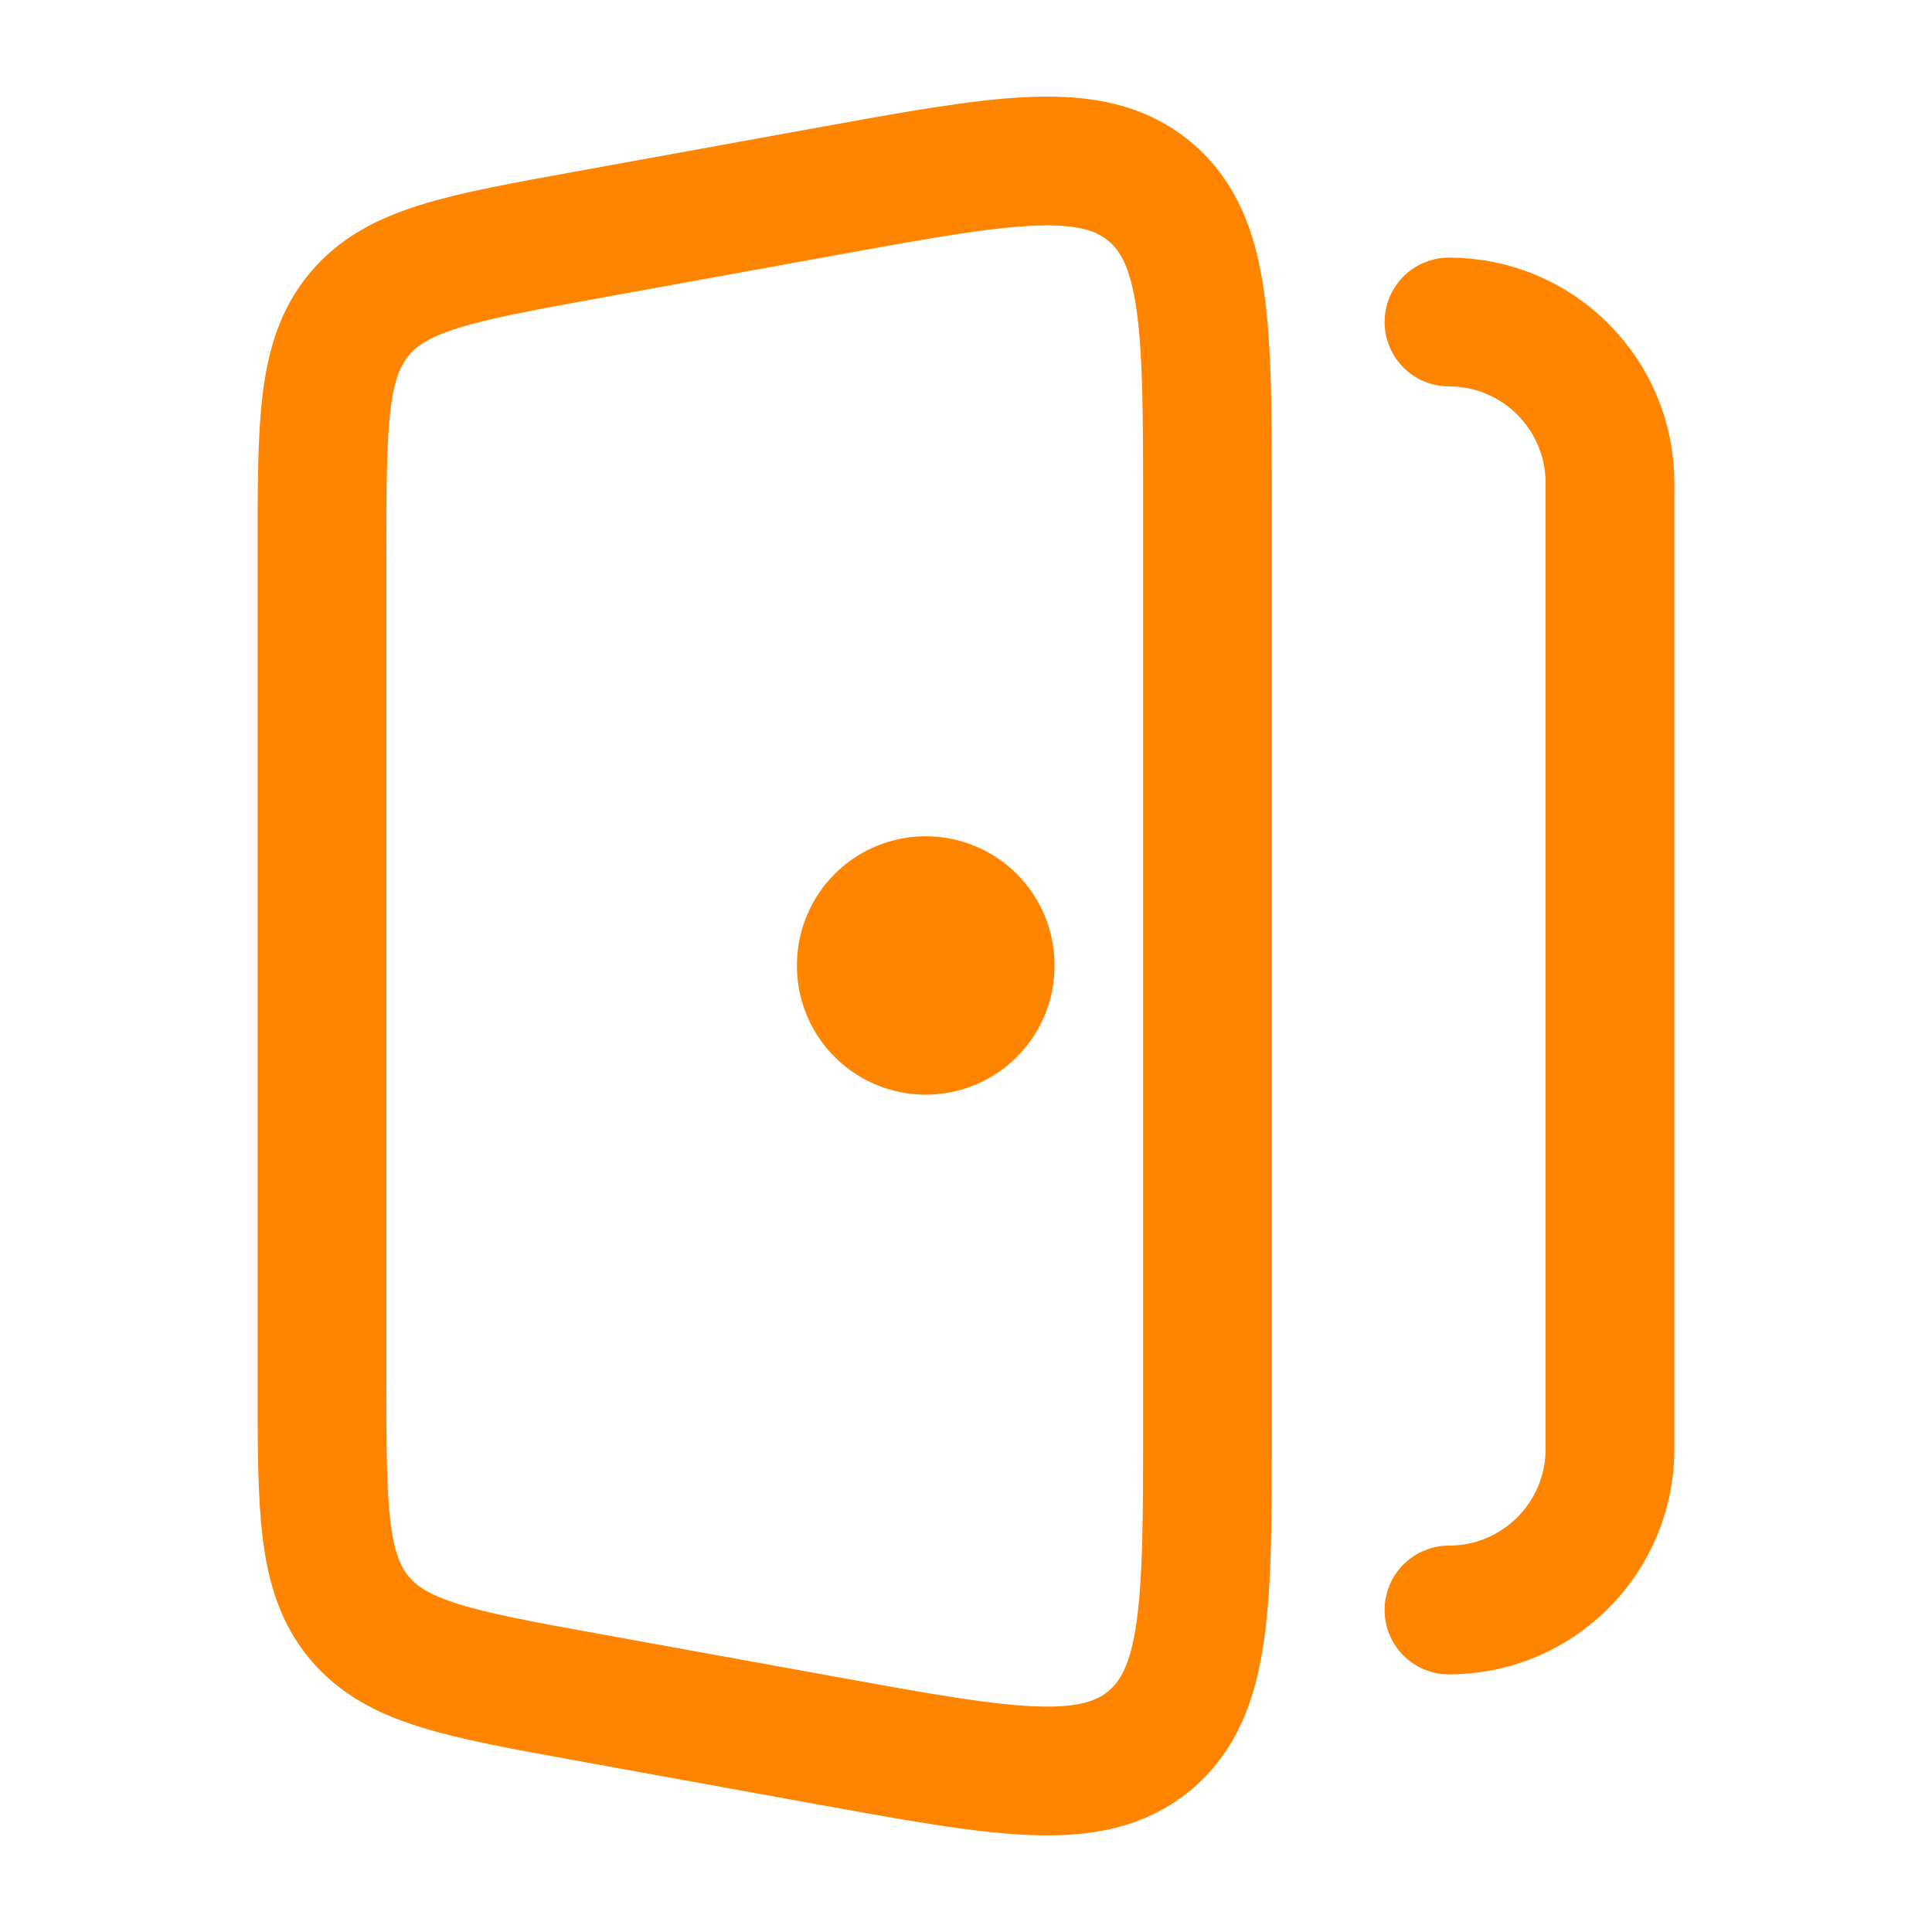
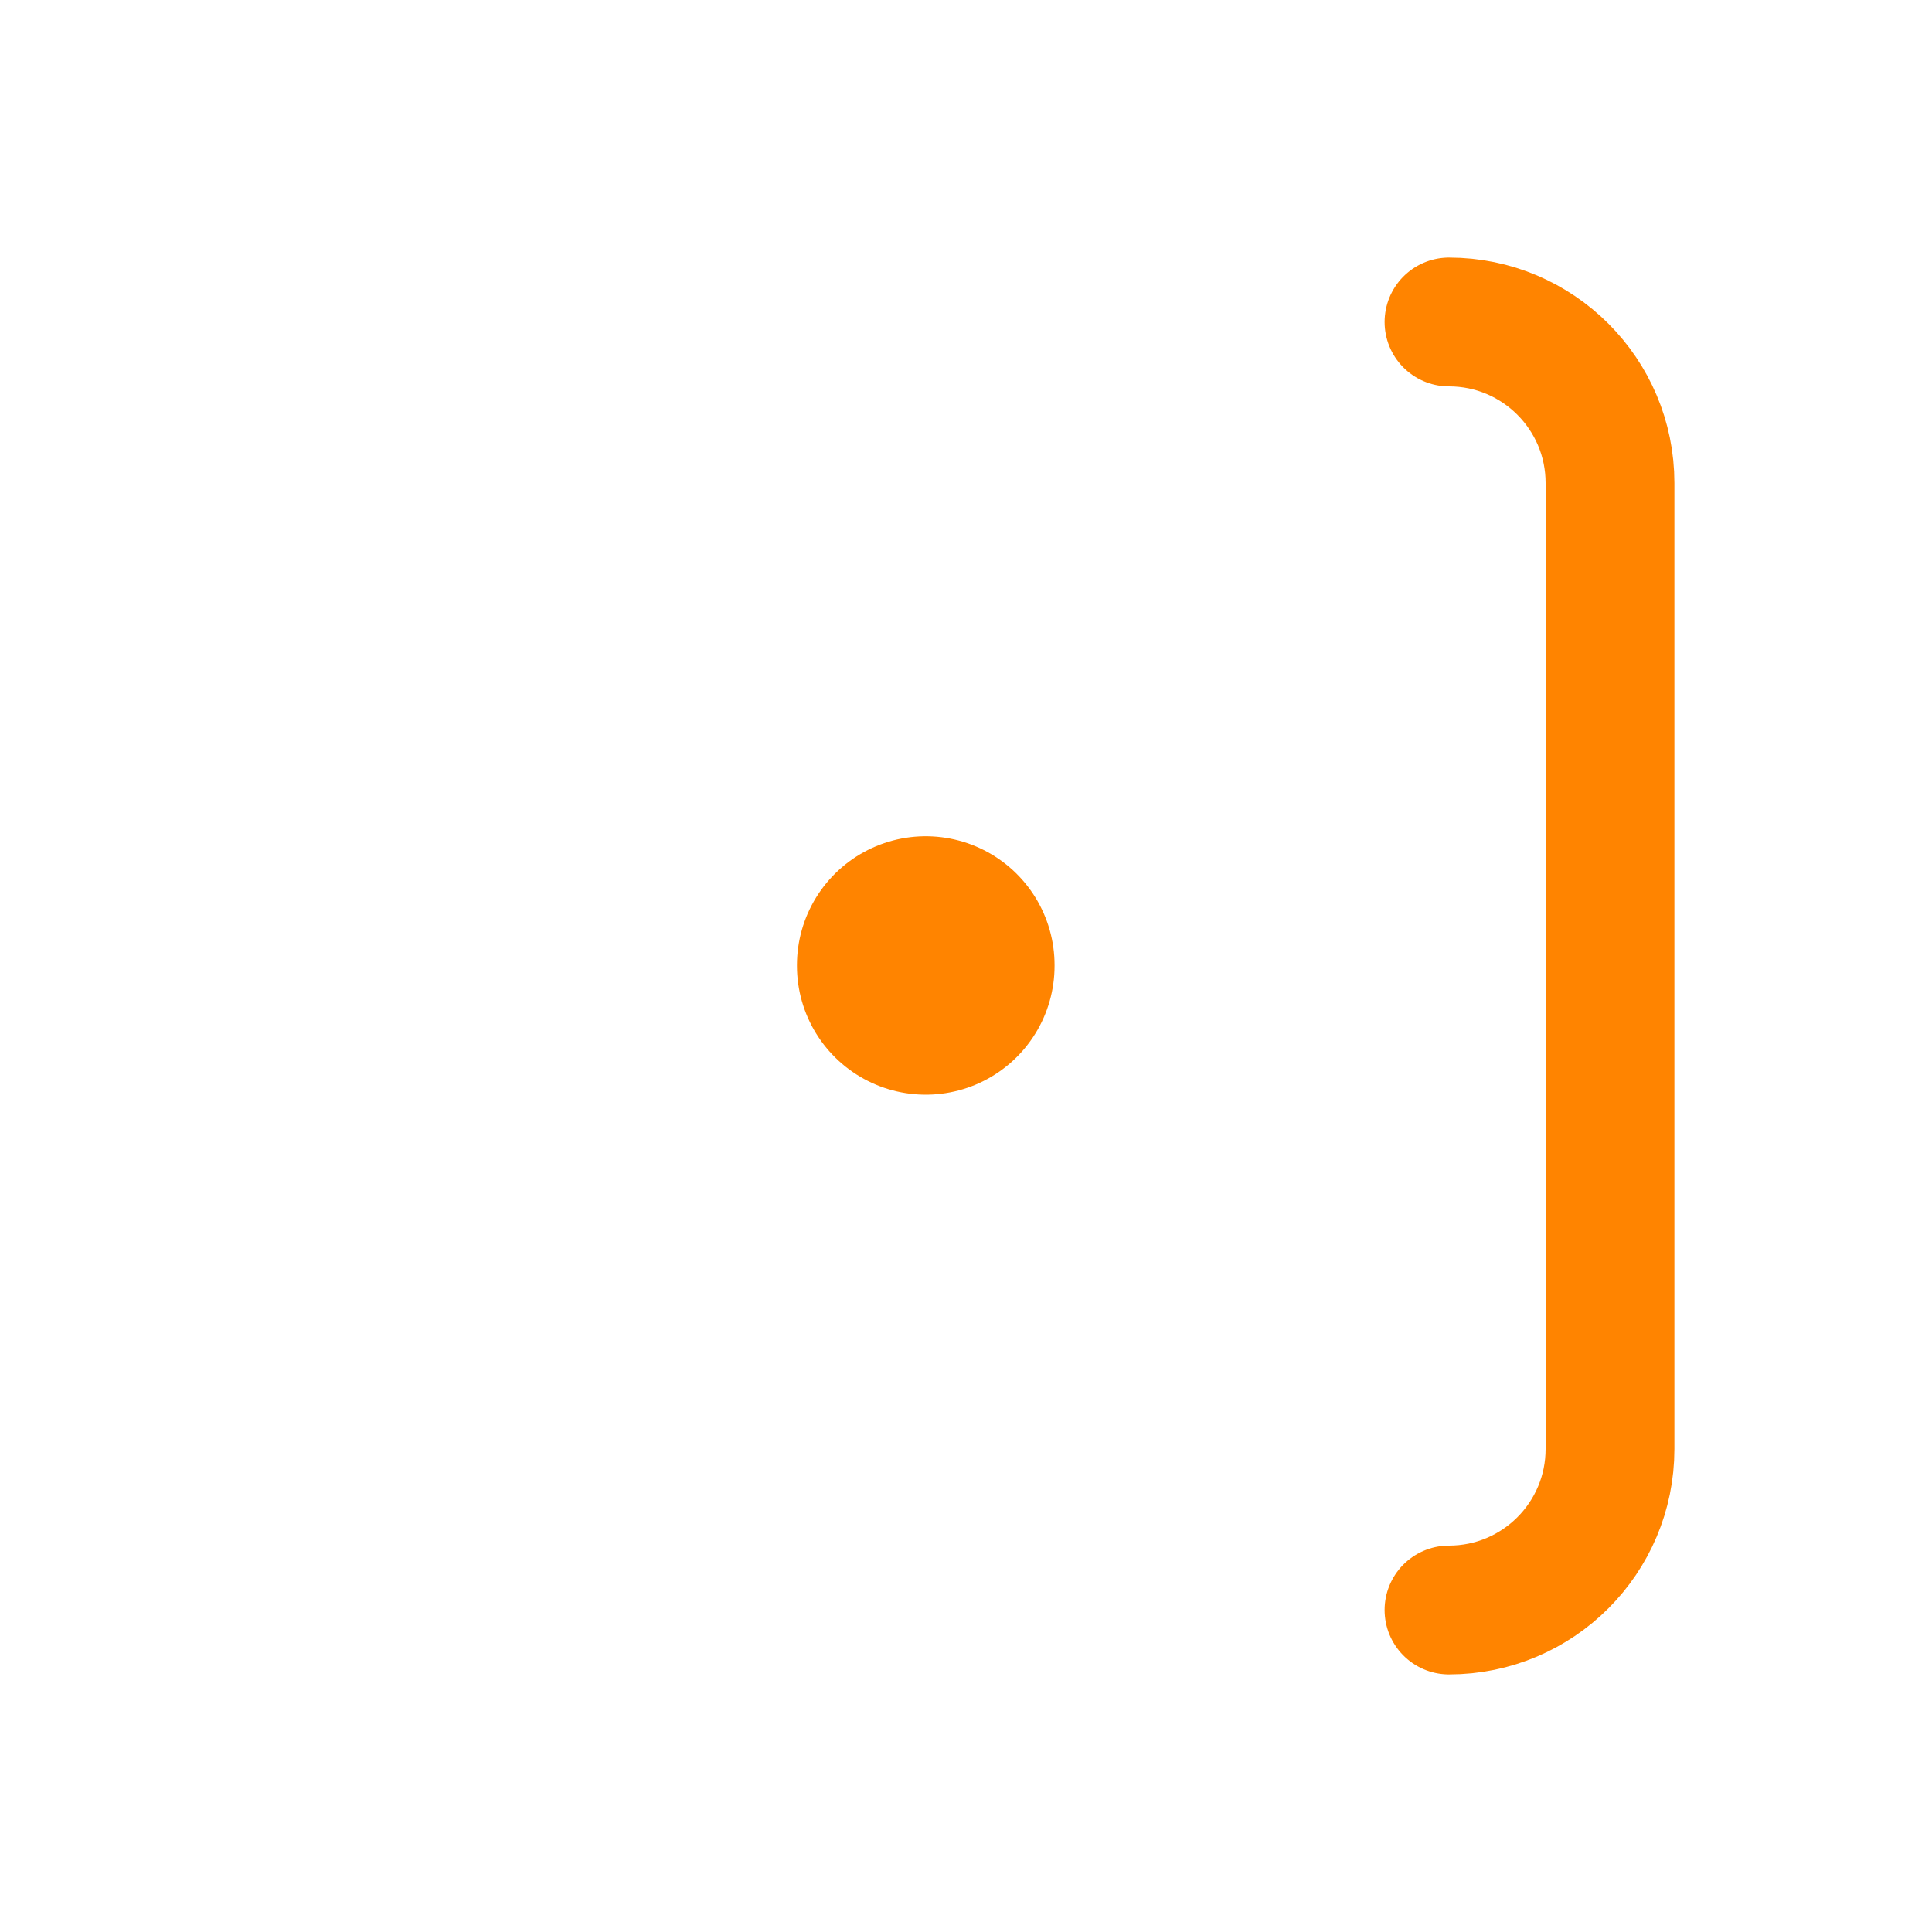
<svg xmlns="http://www.w3.org/2000/svg" width="60" height="60" viewBox="0 0 60 60" fill="none">
  <path d="M45 50C47.761 50 50 47.761 50 45V15C50 12.239 47.761 10 45 10" stroke="#FF8400" stroke-width="4" stroke-linecap="round" stroke-linejoin="round" />
-   <path d="M10 17.119V42.881C10 46.864 10 48.855 11.161 50.244C12.322 51.633 14.285 51.989 18.211 52.702L25.711 54.063C31.175 55.054 33.907 55.55 35.704 54.054C37.5 52.557 37.5 49.785 37.5 44.242V15.758C37.5 10.214 37.5 7.443 35.704 5.946C33.907 4.45 31.175 4.946 25.711 5.937L18.211 7.299C14.285 8.011 12.322 8.367 11.161 9.756C10 11.145 10 13.136 10 17.119Z" stroke="#FF8400" stroke-width="4" stroke-linecap="round" stroke-linejoin="round" />
  <path d="M28.75 29.996V29.971" stroke="#FF8400" stroke-width="8" stroke-linecap="round" stroke-linejoin="round" />
</svg>